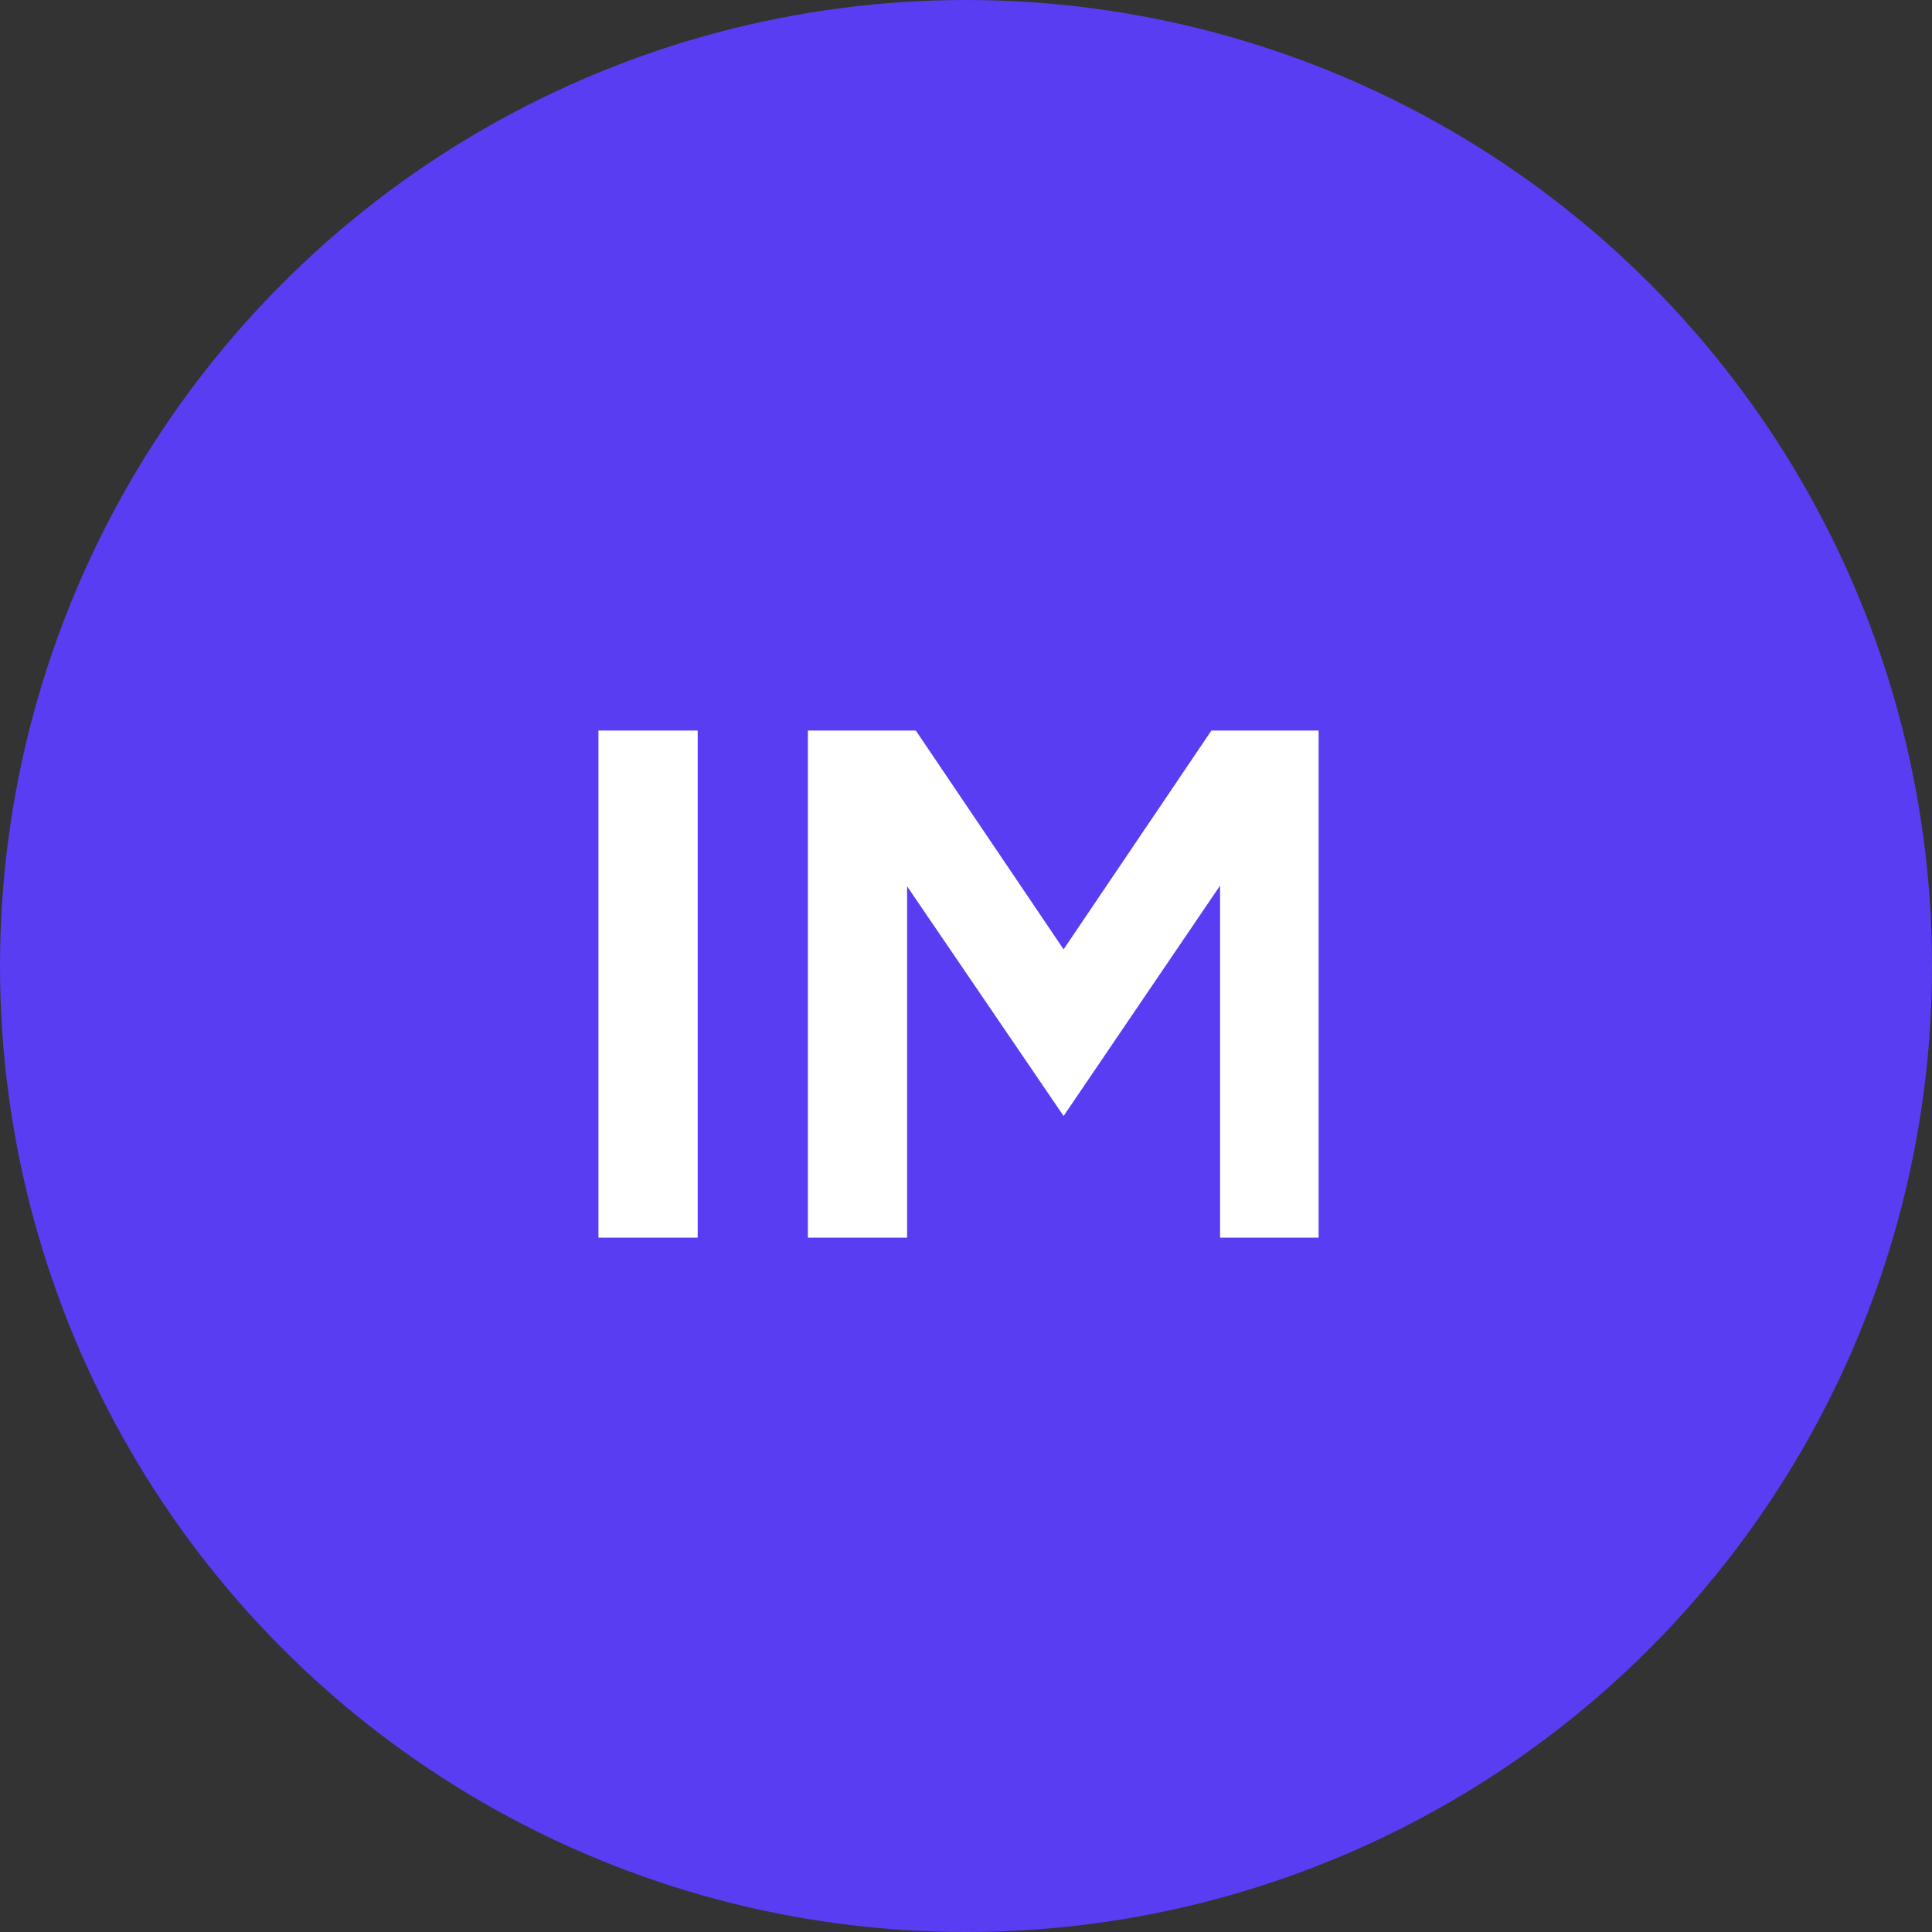
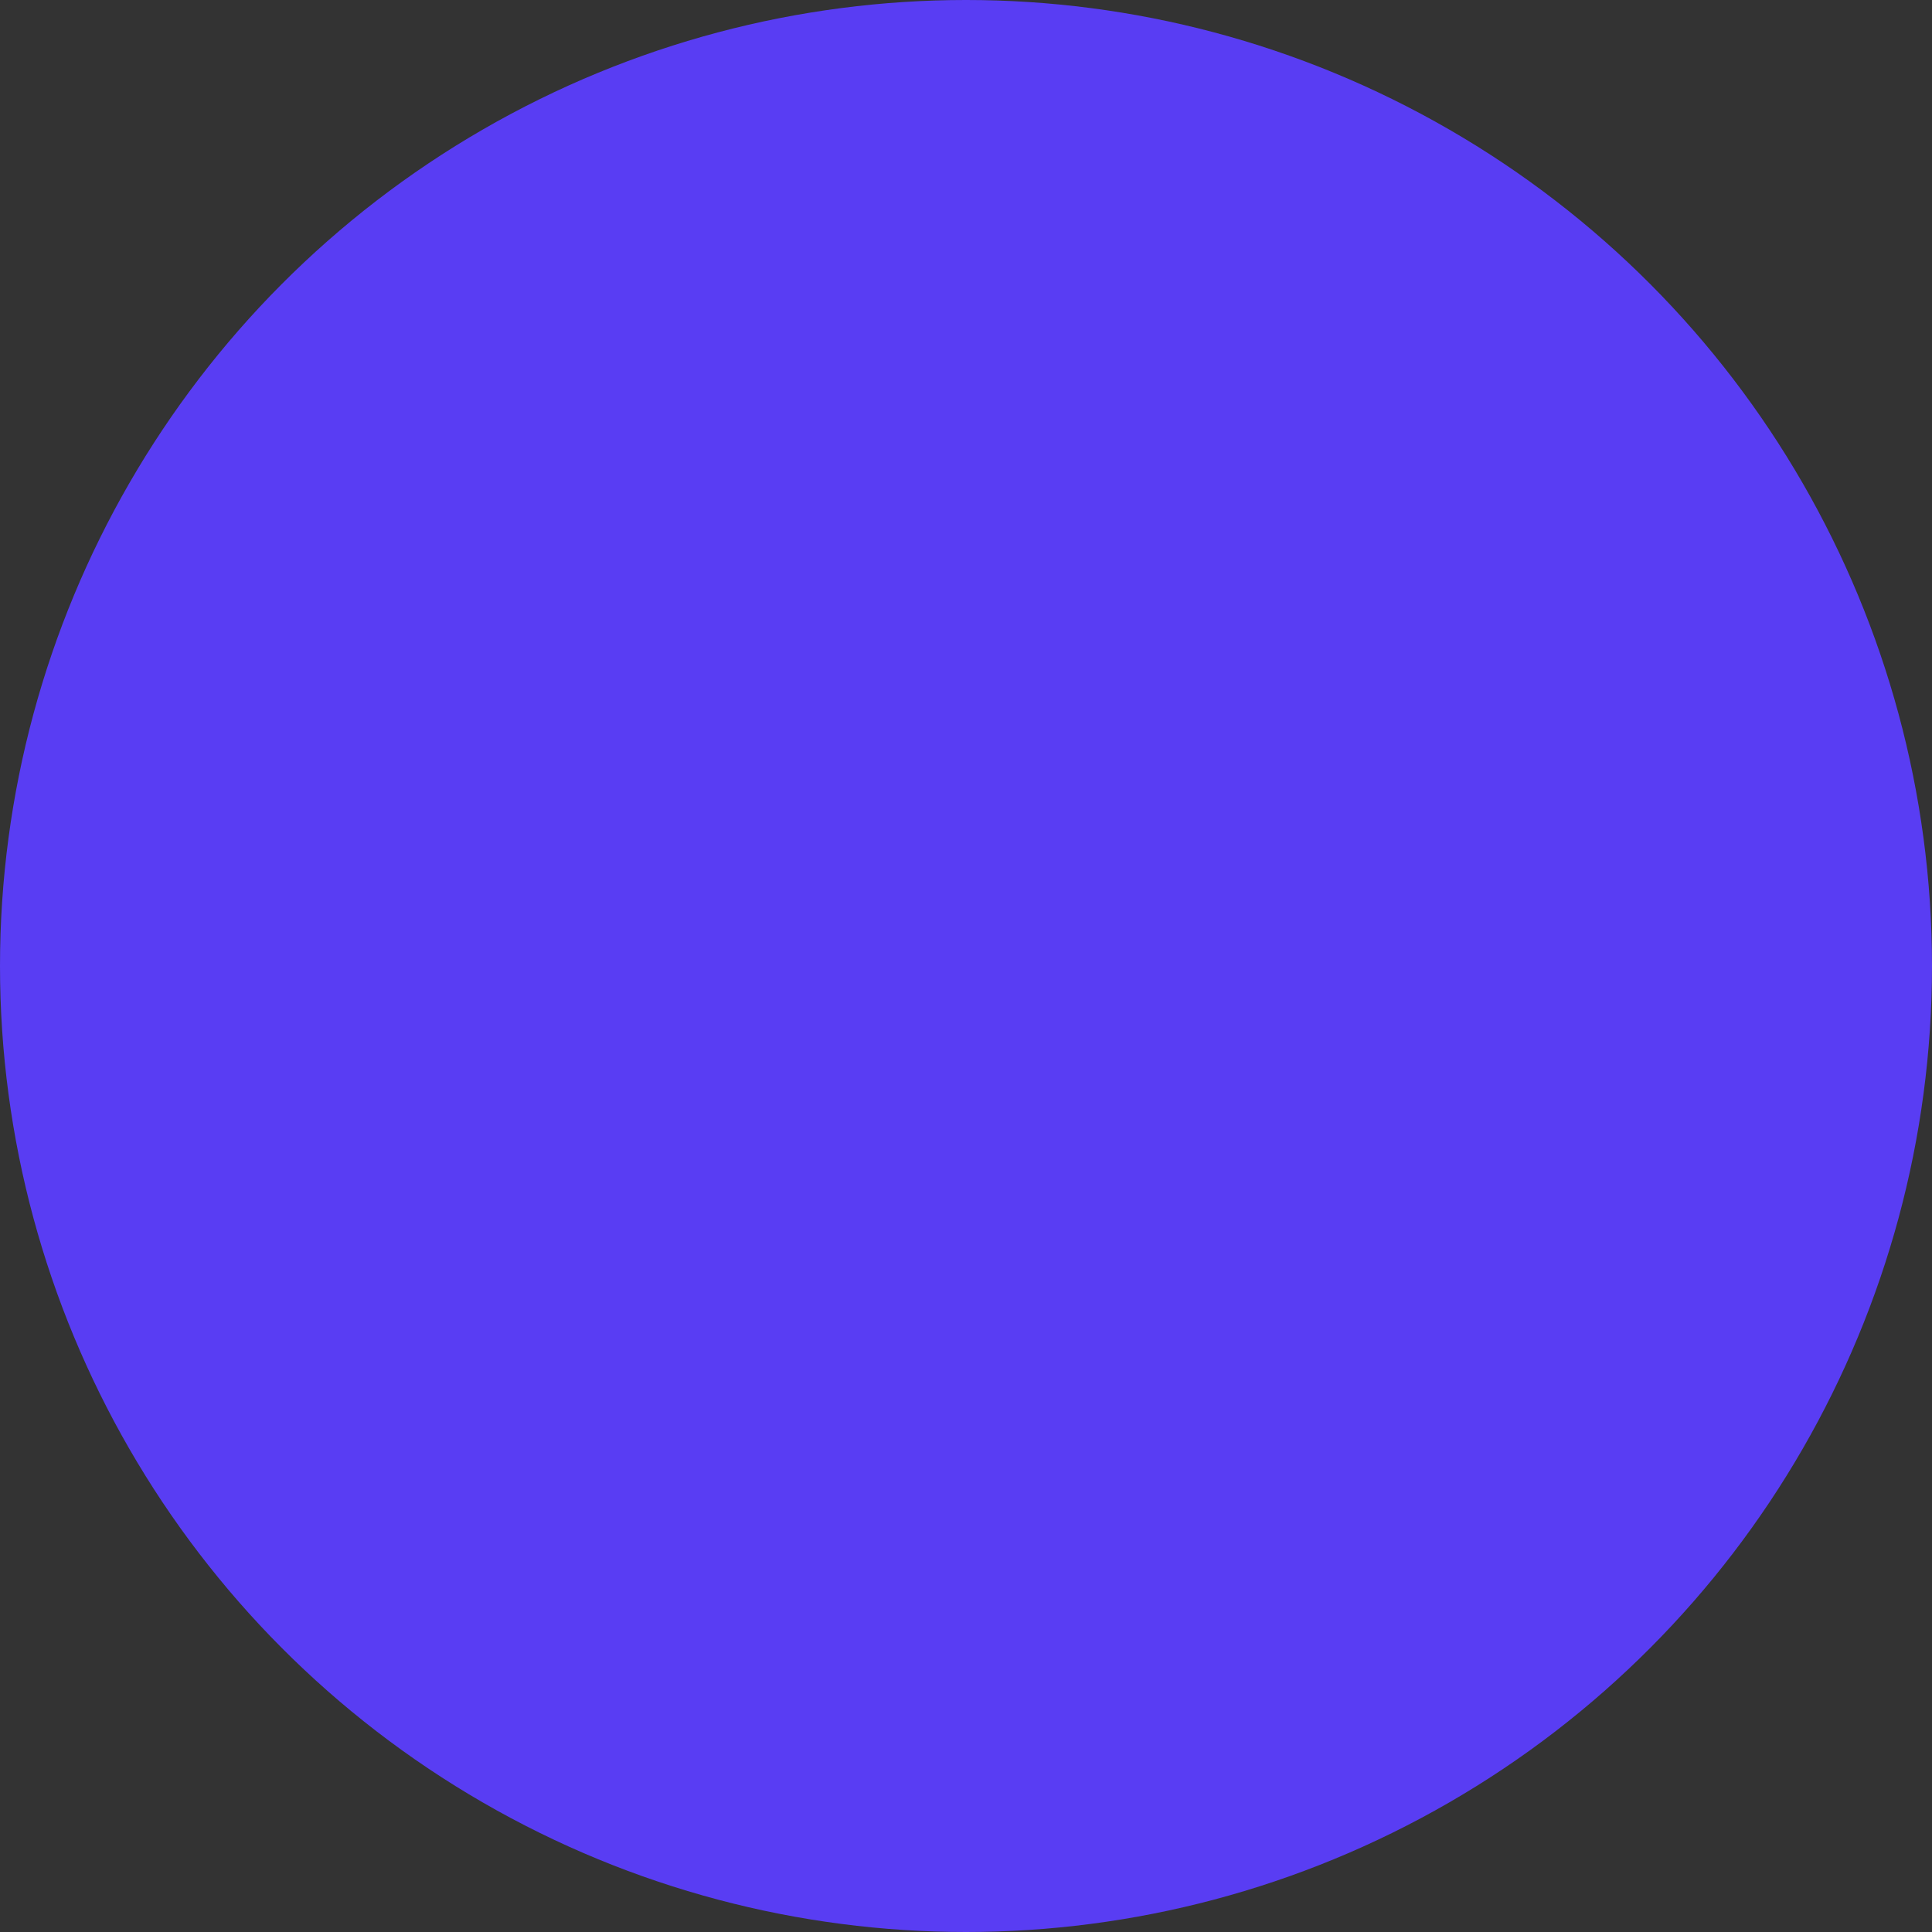
<svg xmlns="http://www.w3.org/2000/svg" width="64" height="64" viewBox="0 0 64 64" fill="none">
  <rect x="0" y="0" width="64" height="64" fill="#333333" stroke="none" />
  <circle cx="32" cy="32" r="32" fill="#593DF3" />
-   <path d="M19.824 41V24.2H23.112V41H19.824ZM26.762 41V24.2H30.337L35.233 31.448L40.13 24.2H43.681V41H40.417V29.336L35.233 36.968L30.049 29.36V41H26.762Z" fill="white" />
</svg>